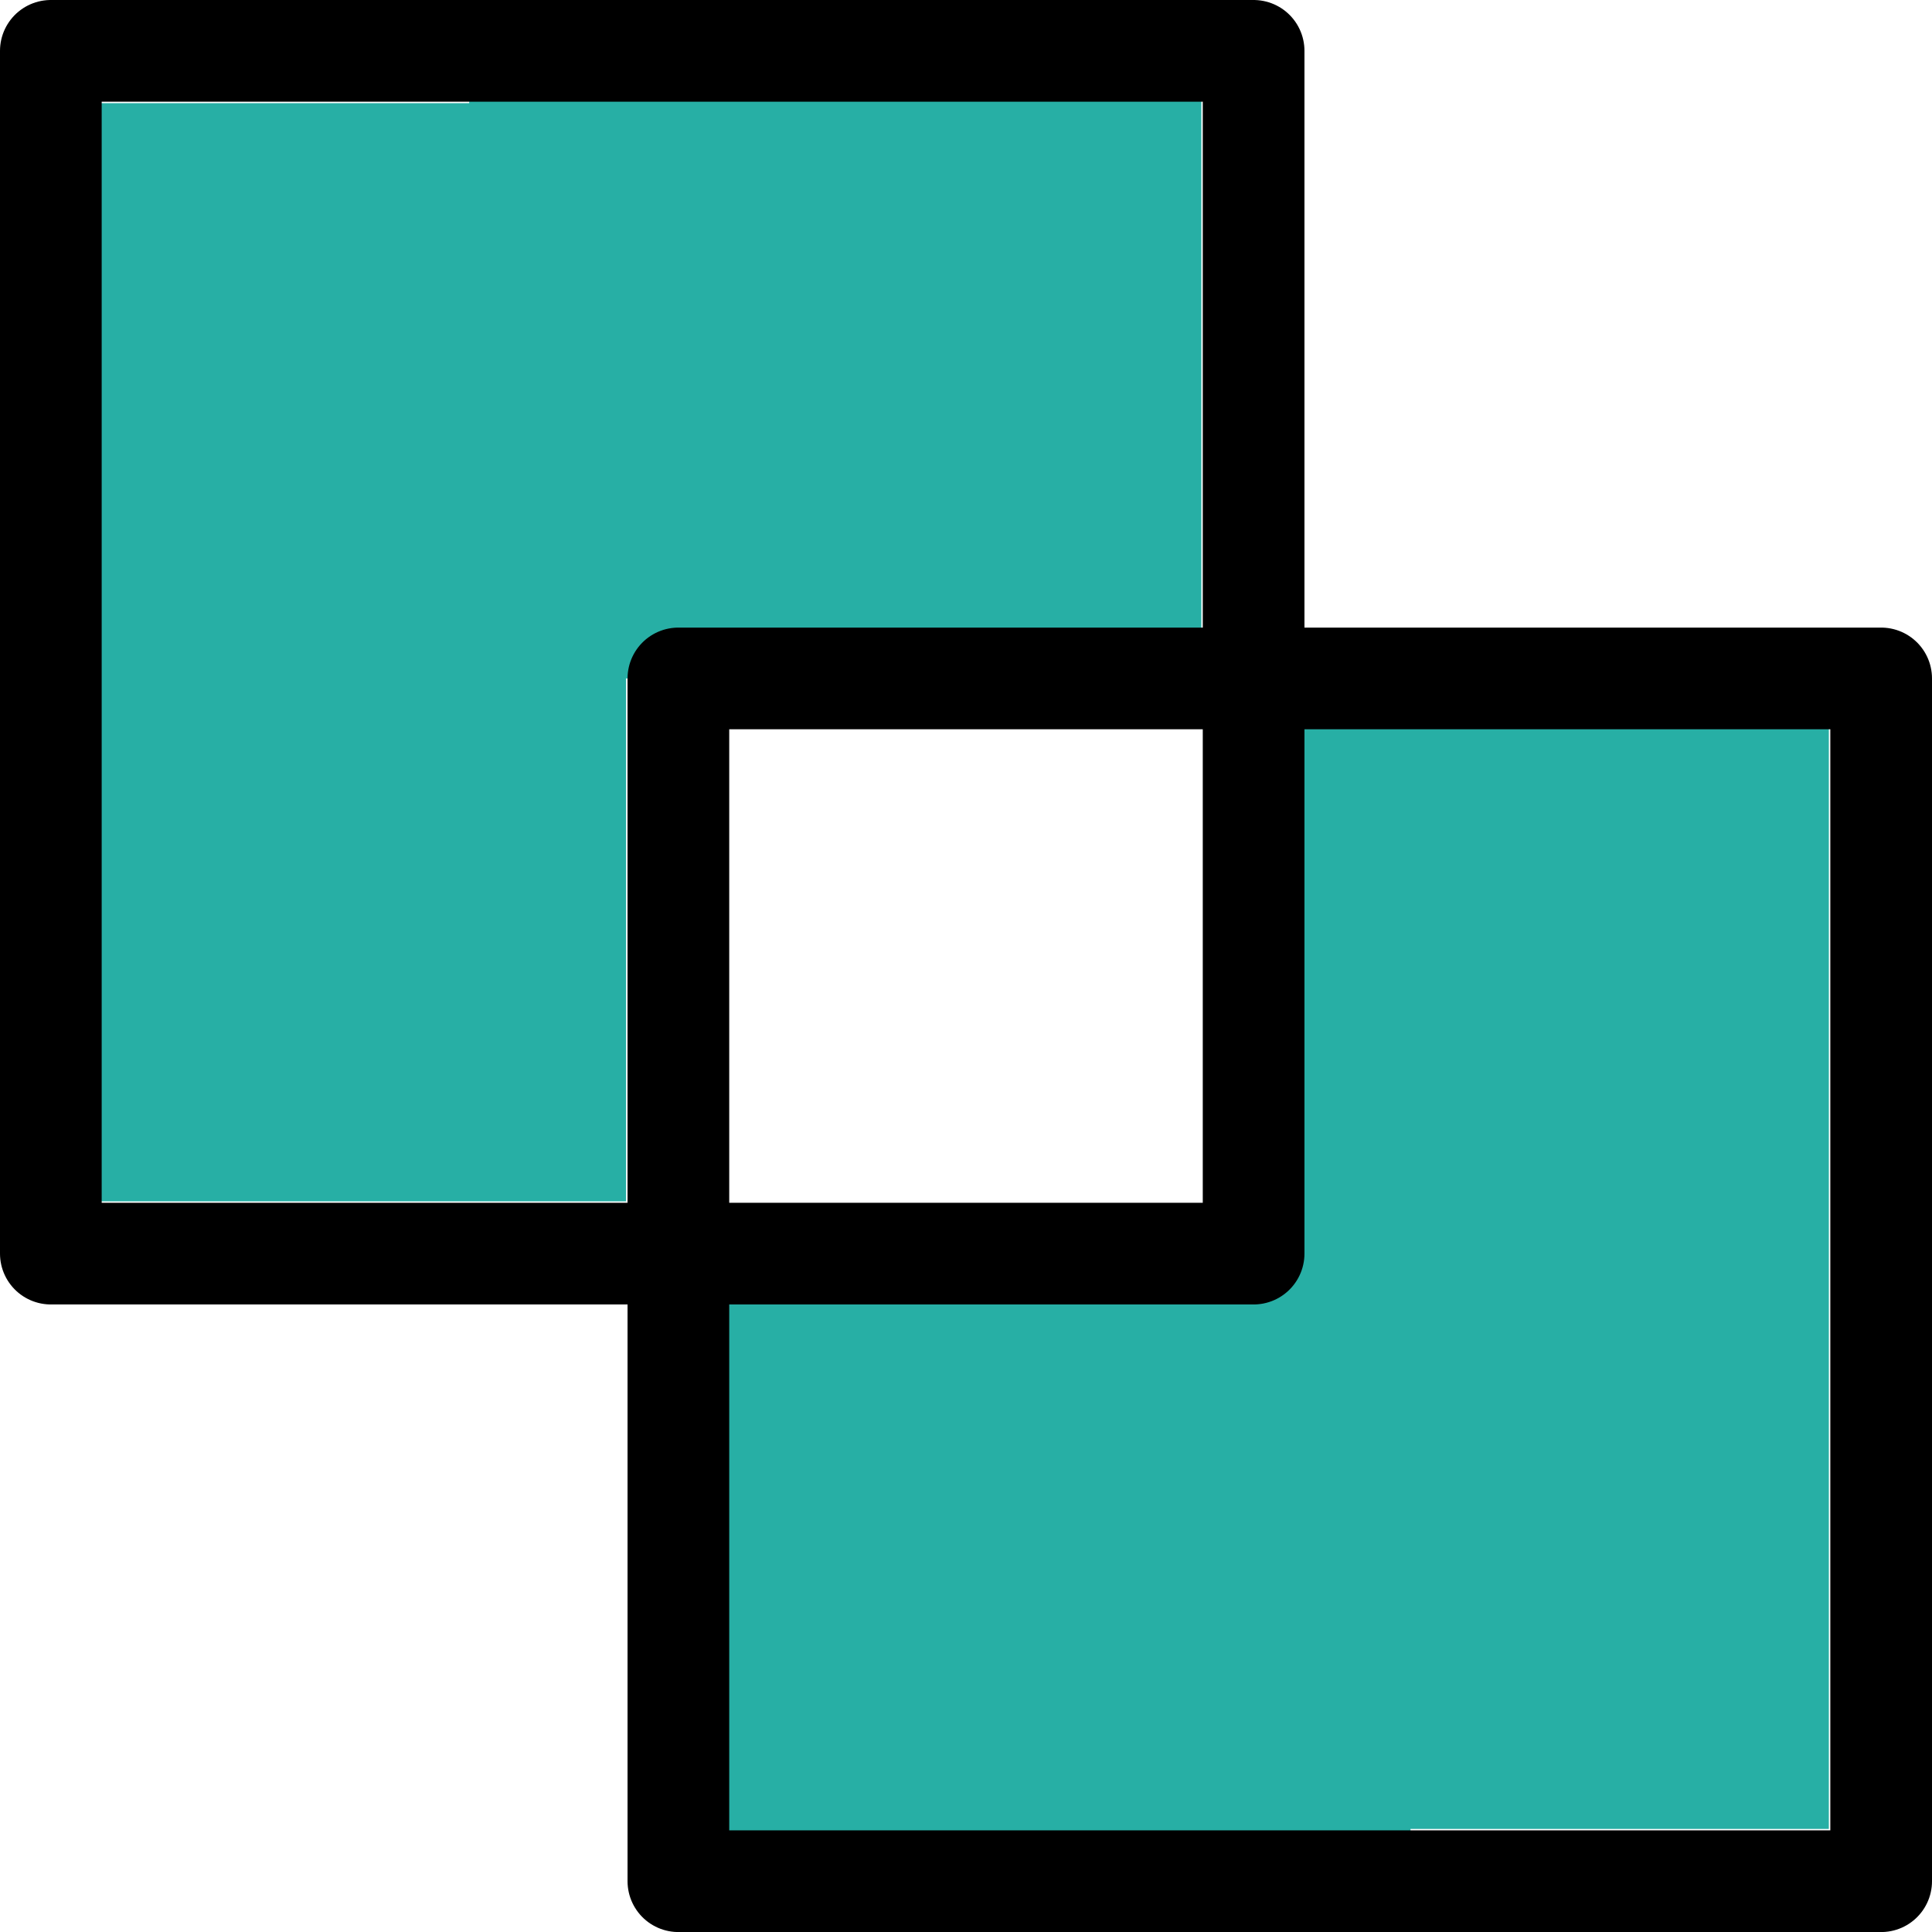
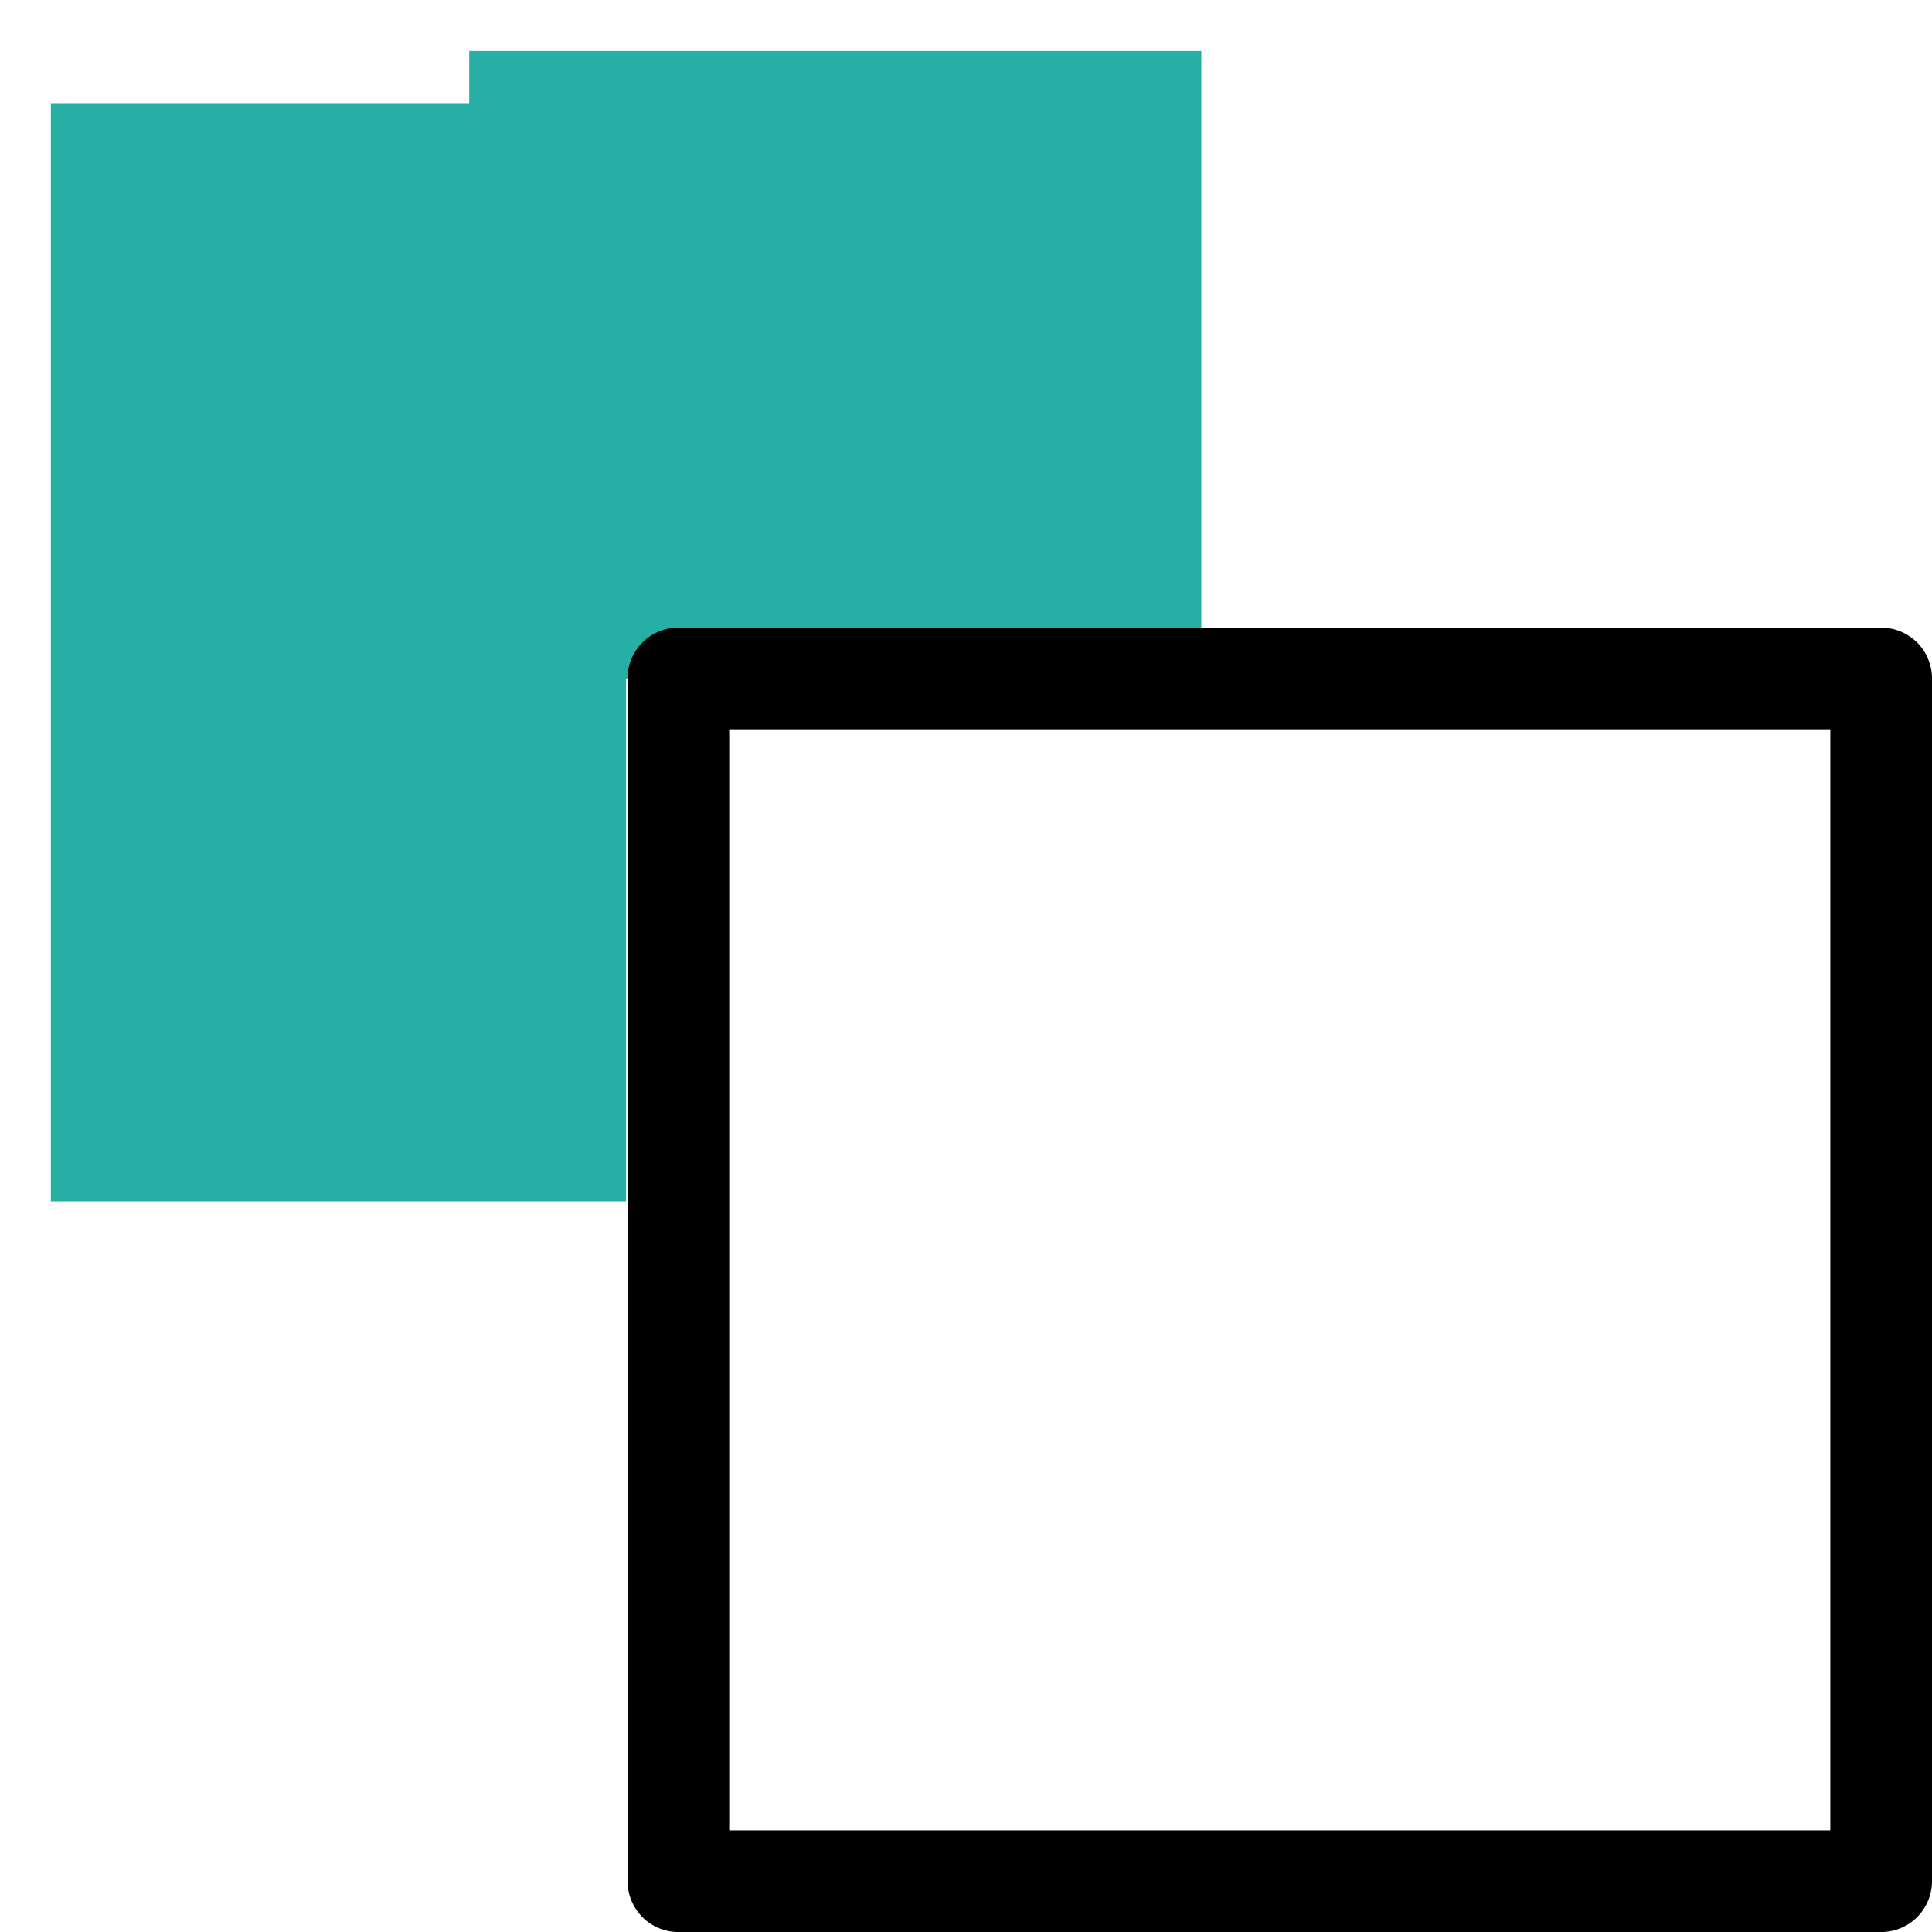
<svg xmlns="http://www.w3.org/2000/svg" width="38" height="38" viewBox="0 0 38 38" fill="none">
  <rect x="1" y="2.029" width="11.314" height="21.6" fill="#27AFA5" />
-   <rect x="24.657" y="13.344" width="11.314" height="22.629" fill="#27AFA5" />
  <rect x="9.229" y="13.344" width="12.343" height="14.4" transform="rotate(-90 9.229 13.344)" fill="#27AFA5" />
-   <rect x="13.343" y="37" width="12.343" height="14.4" transform="rotate(-90 13.343 37)" fill="#27AFA5" />
-   <path d="M37 13.344H13.343V37.001H37V13.344Z" stroke="black" stroke-width="2" stroke-linecap="round" stroke-linejoin="round" />
-   <path d="M24.657 1H1V24.657H24.657V1Z" stroke="black" stroke-width="2" stroke-linecap="round" stroke-linejoin="round" />
+   <path d="M37 13.344H13.343V37.001H37V13.344" stroke="black" stroke-width="2" stroke-linecap="round" stroke-linejoin="round" />
</svg>